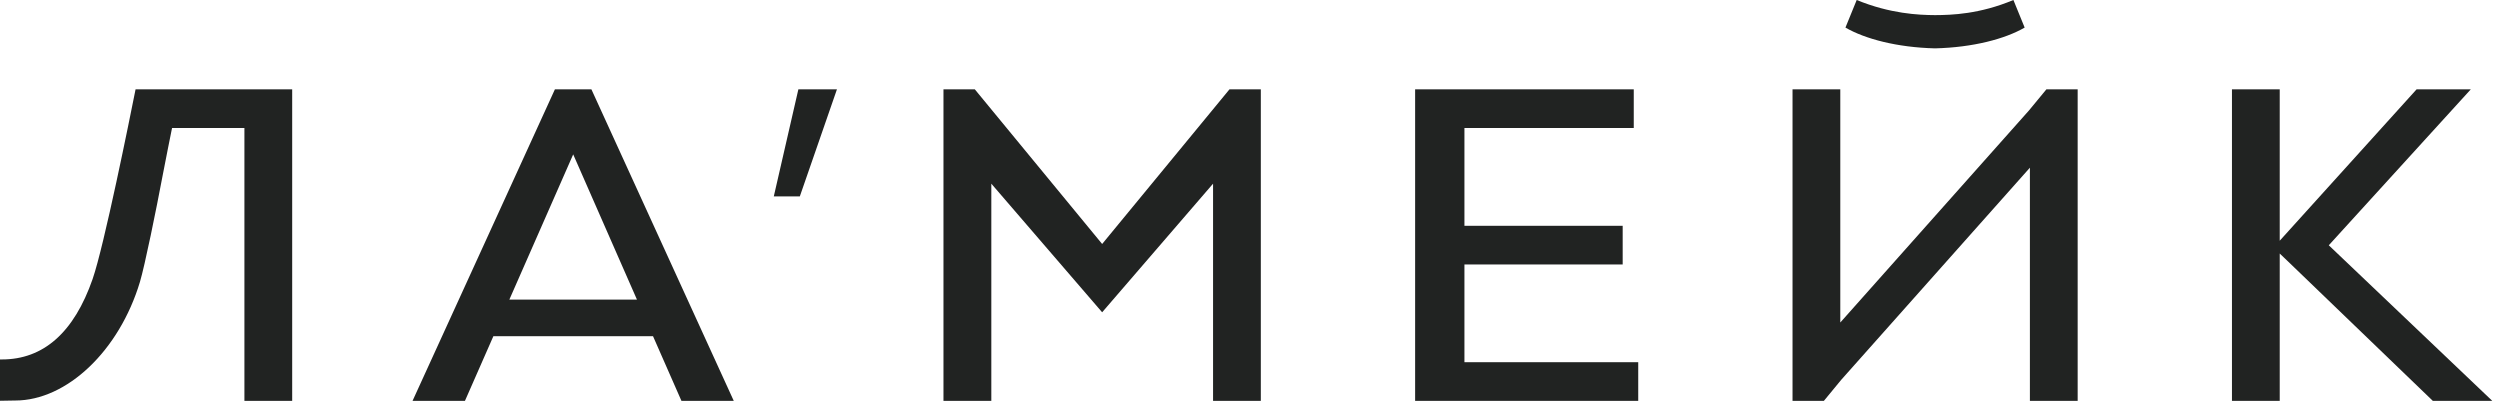
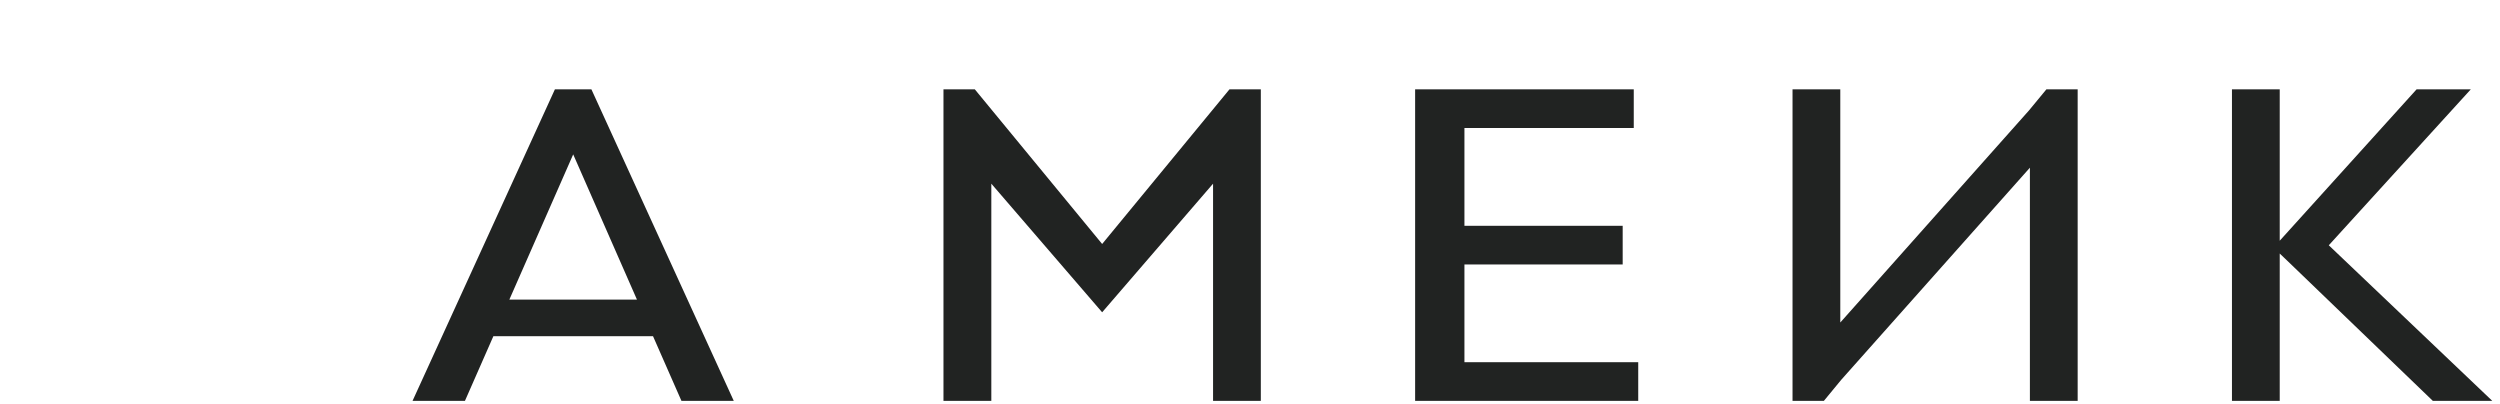
<svg xmlns="http://www.w3.org/2000/svg" width="291" height="47" viewBox="0 0 291 47" fill="none">
  <g clip-path="url(#clip0_191_6)">
    <path d="M146.76 46.66V10.4H143.11L128.29 28.4L113.47 10.4H109.82V46.66H115.39V21.38L128.29 36.35L141.2 21.38V46.66H146.76Z" fill="#212322" />
    <path d="M190.17 14.9V10.4H164.72V46.66H190.69V42.16H170.46V30.78H188.88V26.28H170.46V14.9H190.17Z" fill="#212322" />
-     <path d="M34.01 46.66V10.4H15.78C15.12 13.71 12.12 28.62 10.78 32.48C8.62 38.69 5.07 41.84 0.22 41.84H0V46.65L1.73 46.62H1.77C7.79 46.62 13.89 40.81 16.29 32.81C16.86 30.9 18.18 24.43 18.93 20.44C19.18 19.1 19.99 15.07 20 15.03L20.03 14.9H28.45V46.66H34.01Z" fill="#212322" />
    <path d="M283.18 46.66H290.1L271.07 28.55L271.18 28.43L287.6 10.4H281.29L265.36 28.02V10.4H259.8V46.66H265.36V29.51L266.24 30.35L283.18 46.66Z" fill="#212322" />
    <path d="M76.01 39.13L79.32 46.66H85.41L68.84 10.4H64.59L48.02 46.66H54.12L57.43 39.13H76.01ZM66.72 17.97L74.14 34.87H59.29L66.72 17.97Z" fill="#212322" />
    <path d="M241.84 46.66V10.4H238.2L236.17 12.86L214.21 37.54V10.4H208.65V46.66H212.3L214.31 44.22L236.28 19.52V46.66H241.84Z" fill="#212322" />
-     <path d="M235.67 3.21C235.3 2.3 234.73 0.91 234.36 0C230.42 1.65 227.18 1.75 225.24 1.76C223.31 1.75 220.02 1.6 216.12 0C215.75 0.91 215.18 2.3 214.81 3.21C217.09 4.53 220.81 5.52 225.24 5.63C229.67 5.52 233.39 4.53 235.67 3.21Z" fill="#212322" />
-     <path d="M93.1 22.86H90.07L92.93 10.4H97.42L93.1 22.86Z" fill="#212322" />
  </g>
  <defs>
    <clipPath id="clip0_191_6">
      <rect width="290.1" height="46.66" fill="white" />
    </clipPath>
  </defs>
</svg>